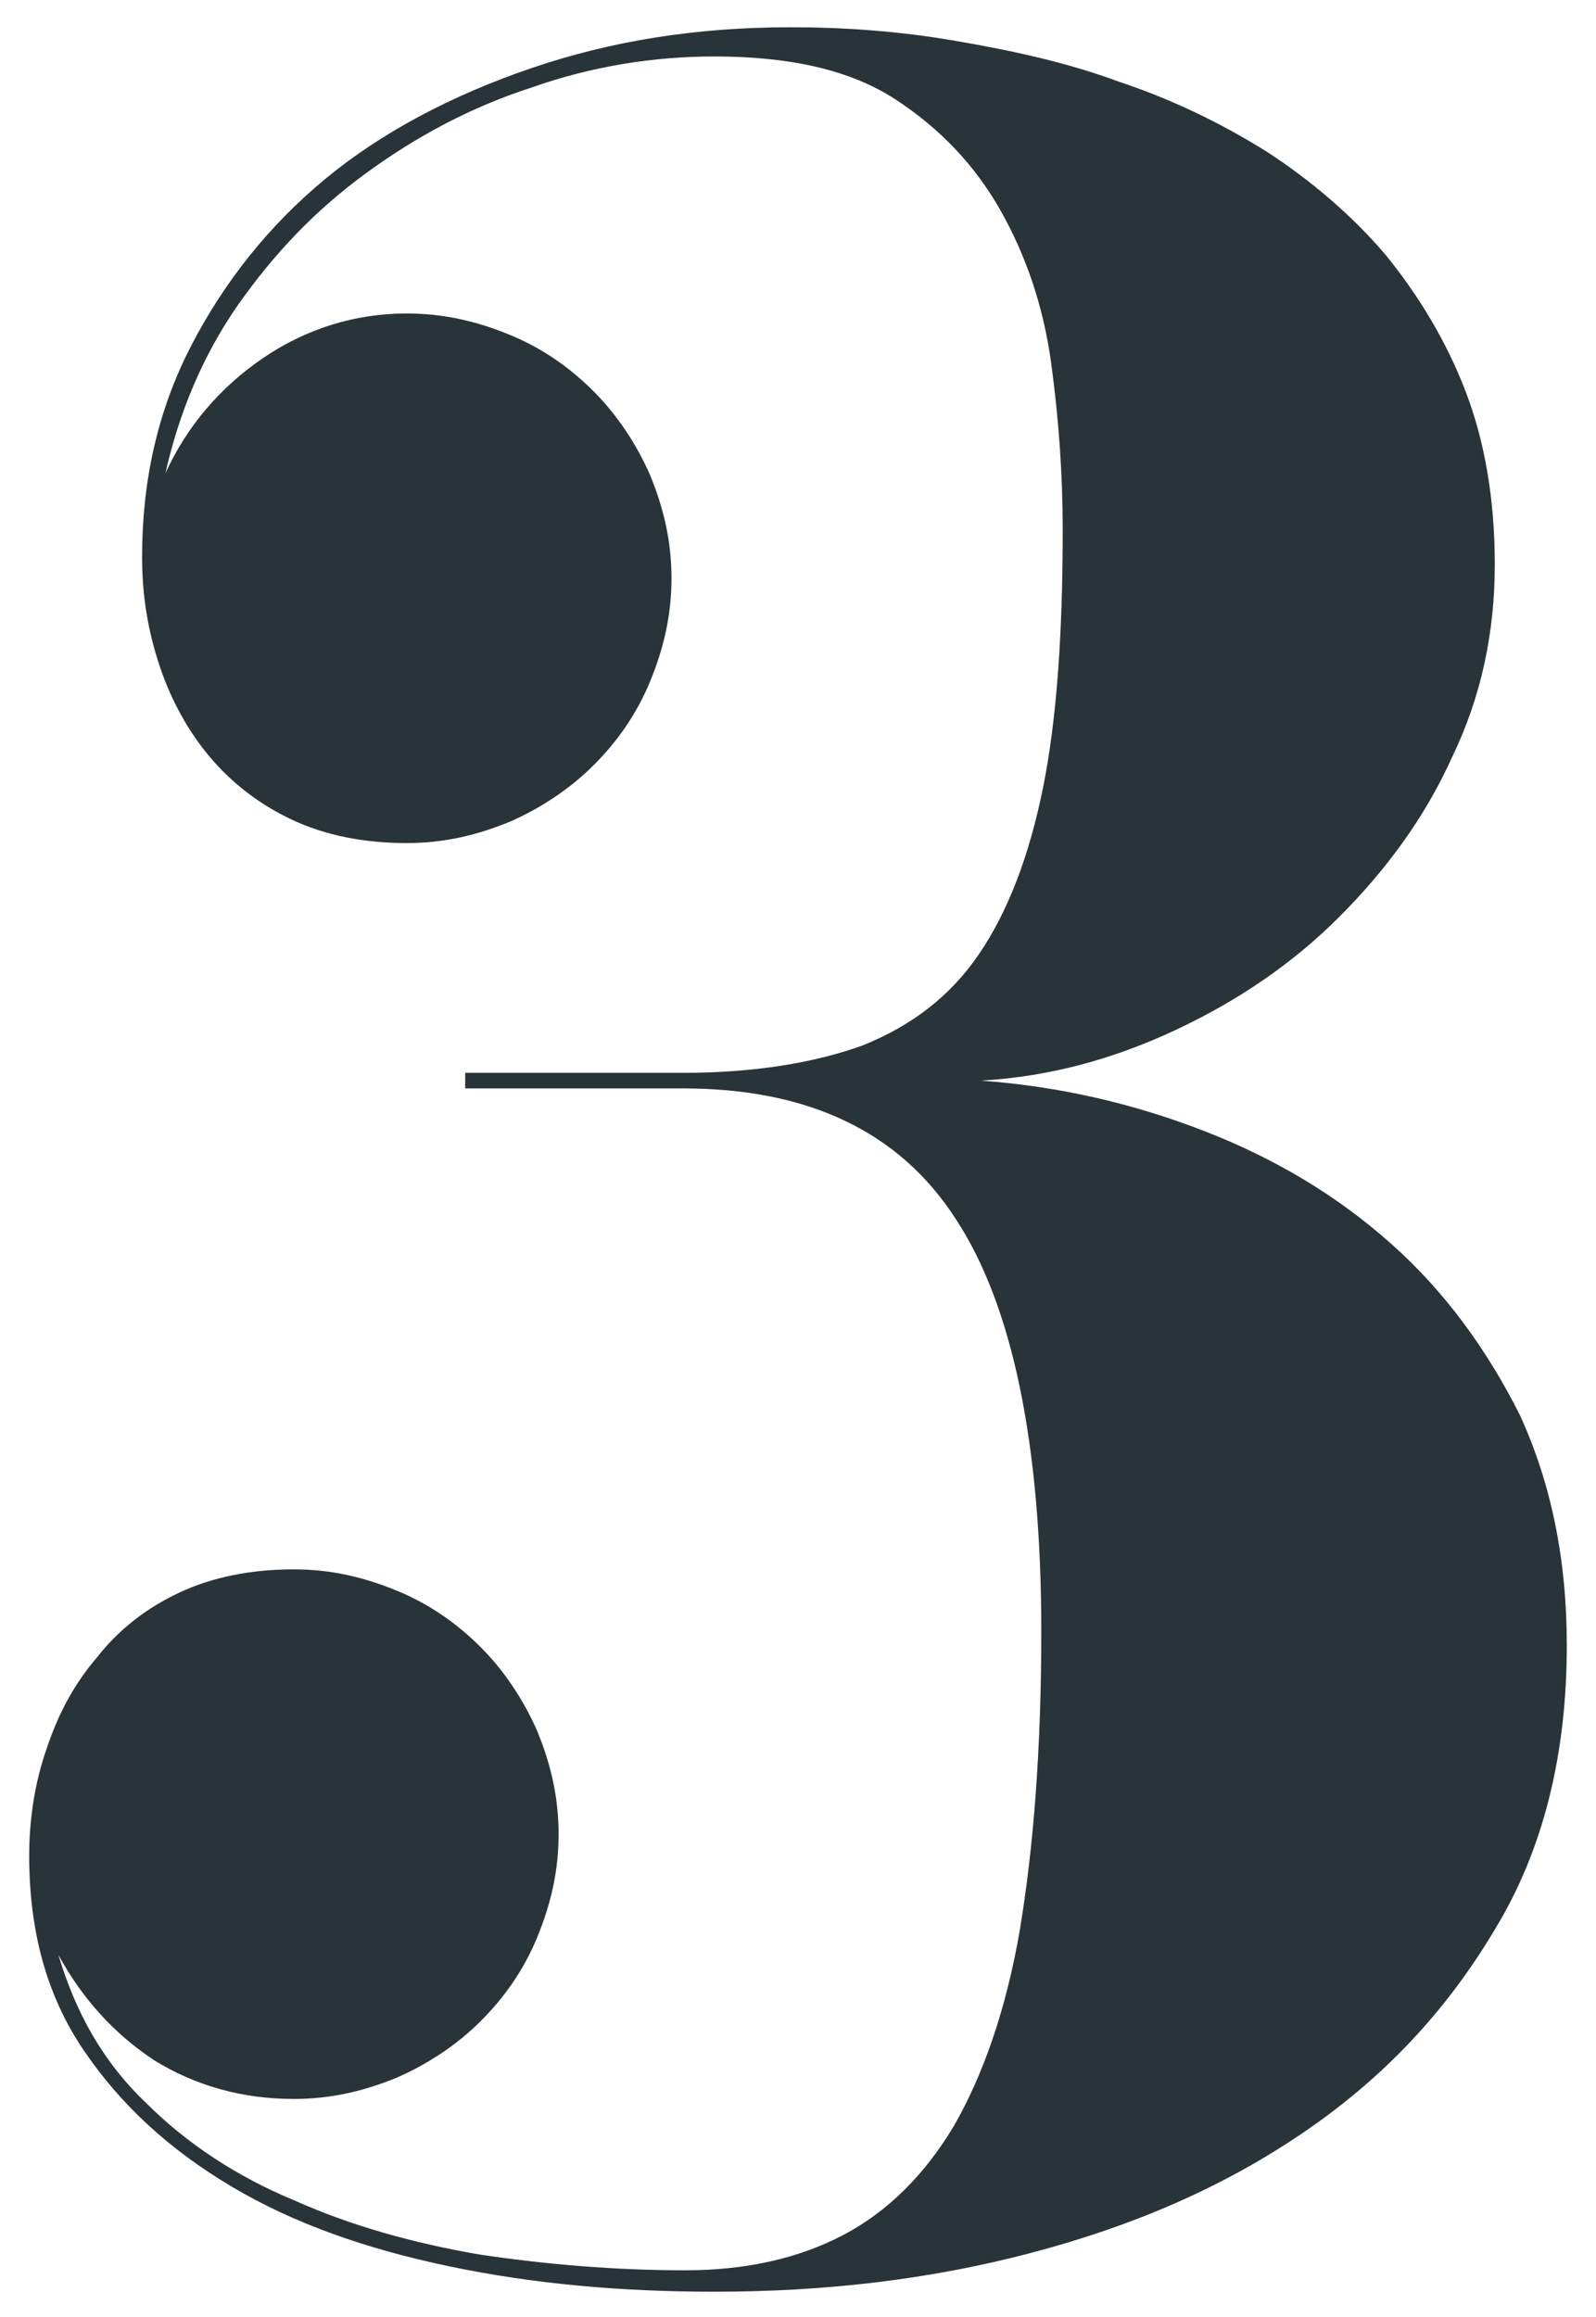
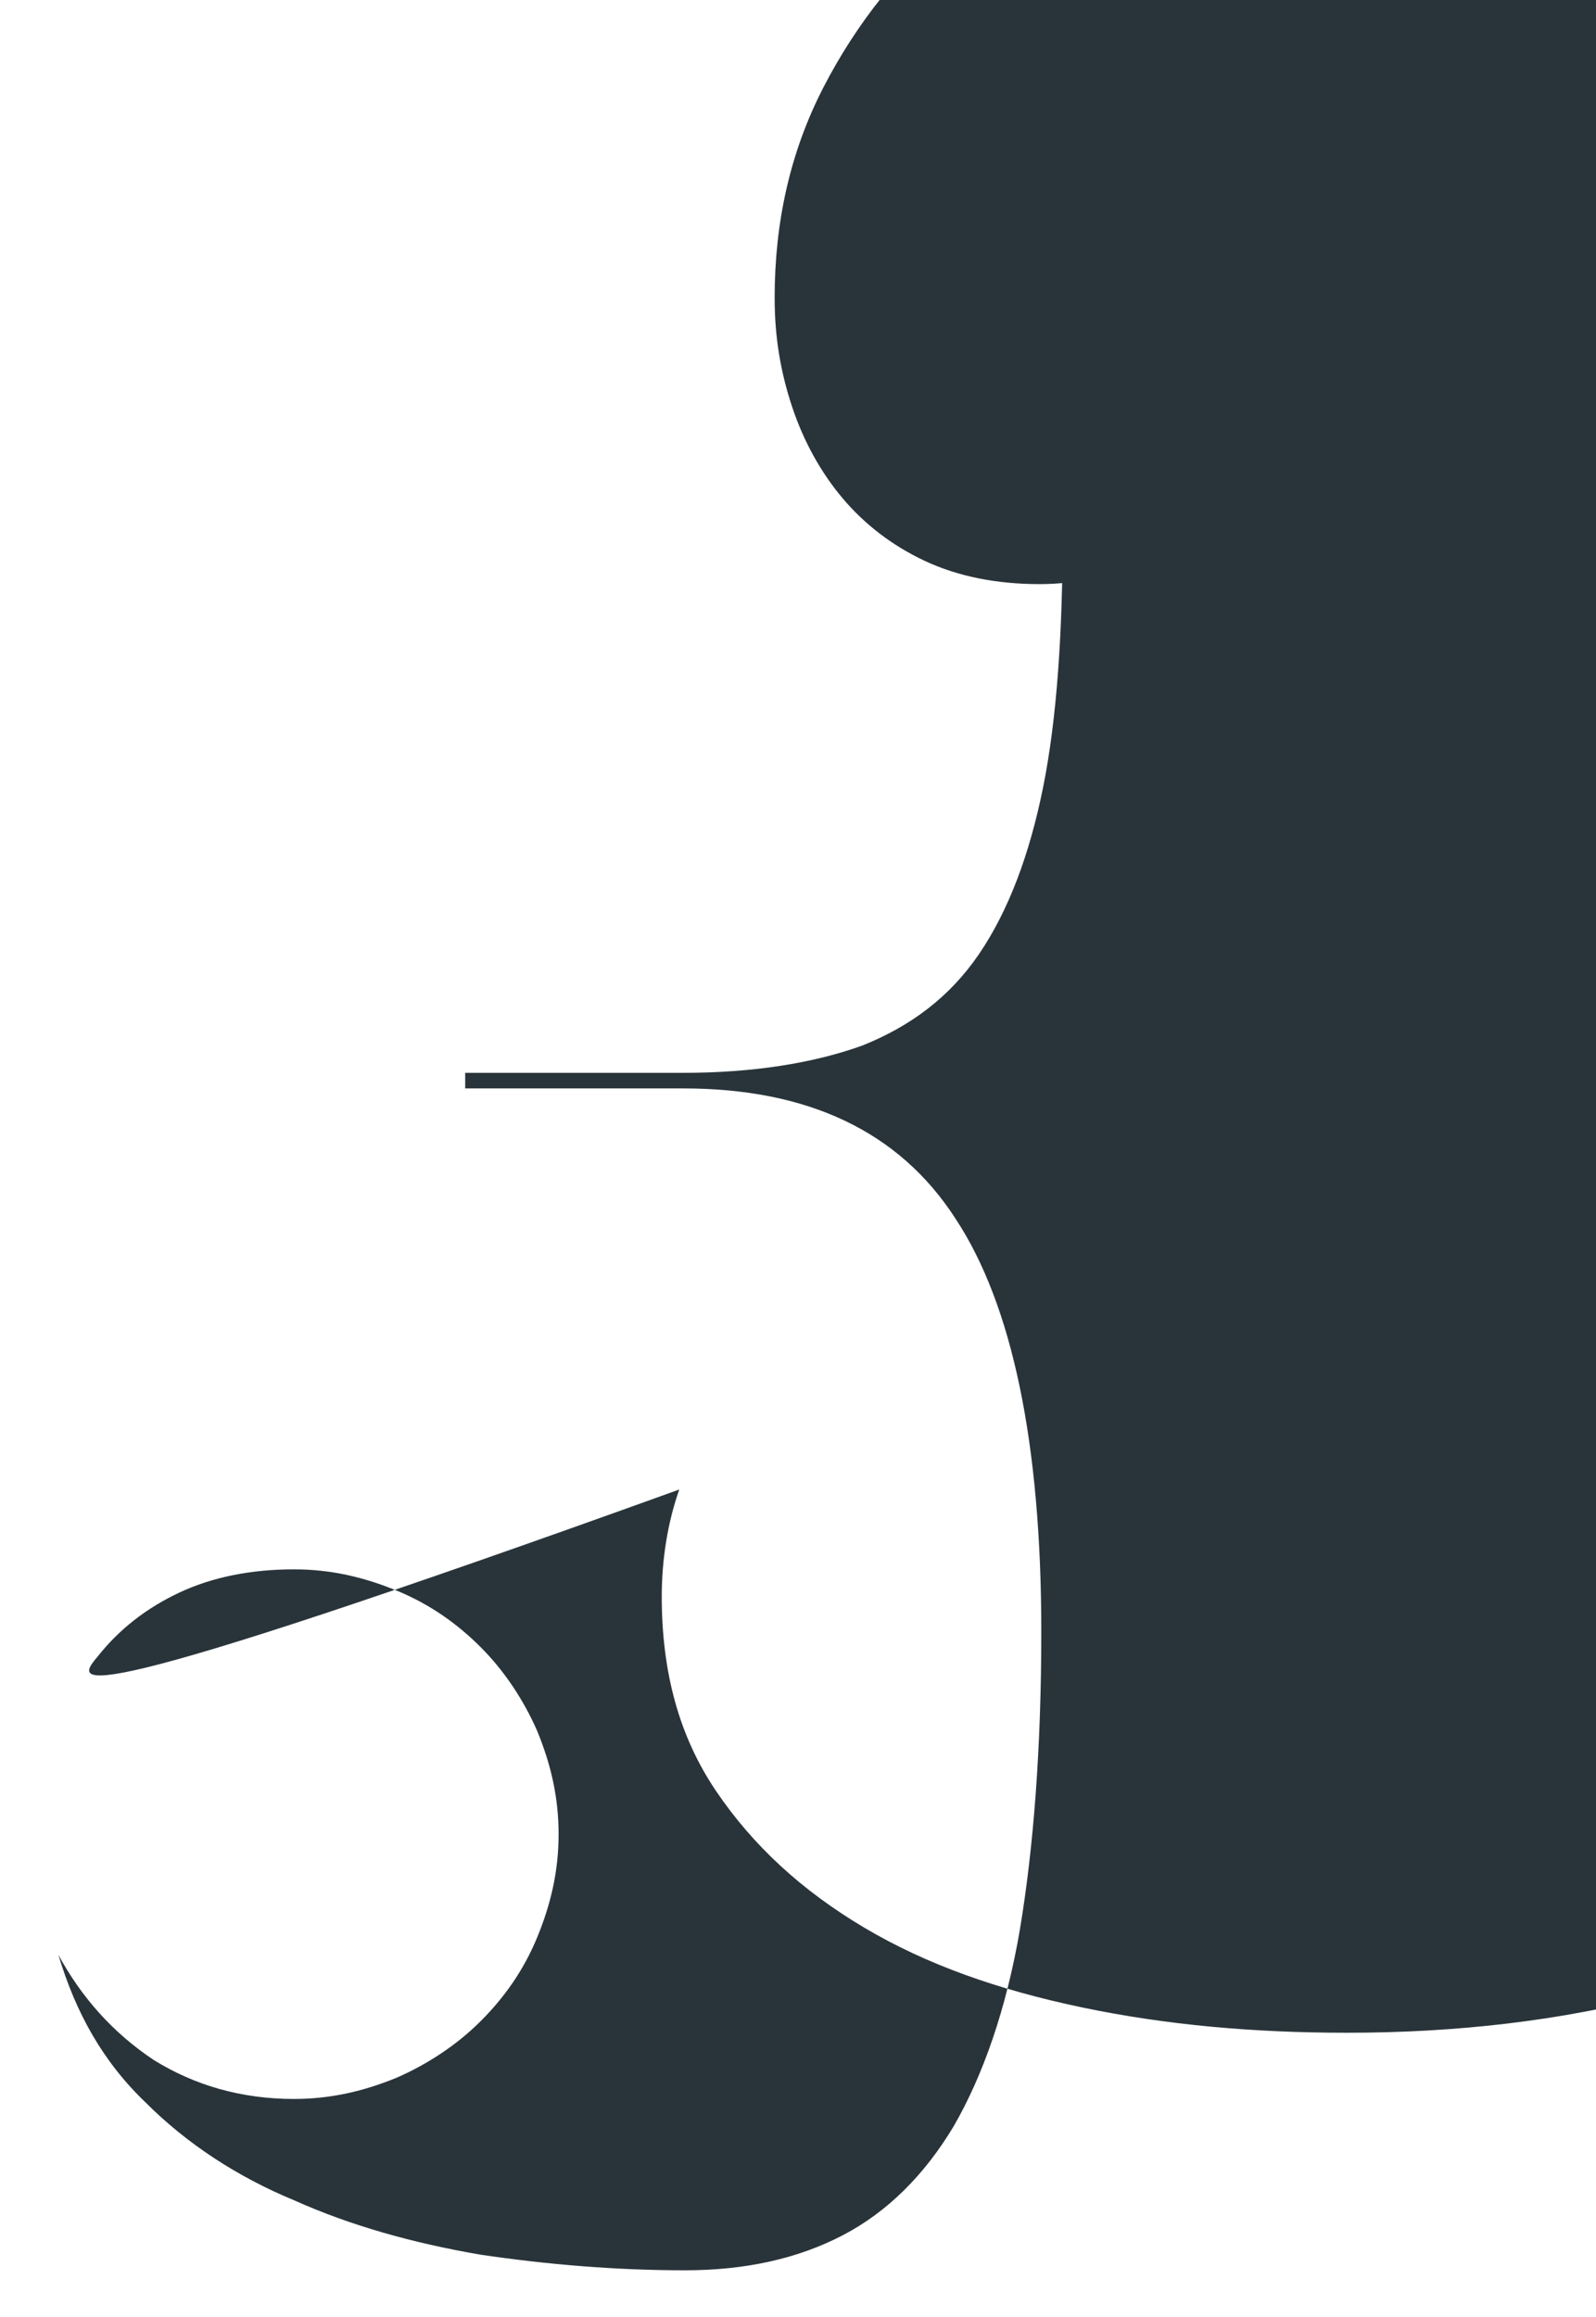
<svg xmlns="http://www.w3.org/2000/svg" id="Layer_1" viewBox="0 0 82 119">
  <style>.st0{fill:#29343a}</style>
-   <path class="st0" d="M35.2 116.6c3.1 0 5.8-.6 8.1-1.8 2.3-1.2 4.2-3.1 5.7-5.6 1.5-2.6 2.7-6 3.4-10.1.7-4.2 1.1-9.3 1.1-15.3 0-9.7-1.5-16.8-4.4-21.2-2.9-4.5-7.6-6.7-14-6.7H23.9v-.8h11.2c3.6 0 6.7-.5 9.2-1.4 2.5-1 4.5-2.5 6-4.7s2.6-5.1 3.3-8.6c.7-3.5 1-7.9 1-13.2 0-2.8-.2-5.7-.6-8.6-.4-2.9-1.3-5.5-2.6-7.8S48.3 6.6 46 5.1c-2.3-1.5-5.4-2.2-9.3-2.2-3.1 0-6.3.5-9.4 1.6-3.1 1-5.9 2.5-8.5 4.4-2.6 1.9-4.7 4.1-6.6 6.8-1.8 2.6-3 5.5-3.7 8.6 1.1-2.4 2.8-4.4 5-5.9s4.7-2.3 7.4-2.3c1.9 0 3.6.4 5.3 1.1 1.7.7 3.1 1.7 4.3 2.9 1.2 1.2 2.2 2.7 2.9 4.3.7 1.7 1.1 3.4 1.1 5.3s-.4 3.6-1.1 5.3c-.7 1.7-1.7 3.1-2.9 4.3-1.2 1.2-2.7 2.2-4.3 2.9-1.7.7-3.4 1.1-5.3 1.1-2.2 0-4.2-.4-5.9-1.2-1.7-.8-3.1-1.9-4.2-3.2s-2-2.9-2.6-4.7c-.6-1.8-.9-3.6-.9-5.6 0-3.9.8-7.5 2.5-10.8 1.7-3.3 4-6.2 6.9-8.6s6.5-4.3 10.6-5.7c4.1-1.4 8.5-2.1 13.3-2.1 2.8 0 5.6.2 8.5.7s5.7 1.1 8.4 2.1c2.7.9 5.2 2.1 7.6 3.6 2.3 1.5 4.4 3.3 6.1 5.3 1.7 2.1 3.1 4.4 4.1 7 1 2.6 1.5 5.6 1.5 8.9 0 3.5-.7 6.8-2.2 9.9-1.4 3.1-3.4 5.8-5.8 8.2-2.4 2.4-5.2 4.3-8.4 5.8s-6.5 2.4-10 2.6c4.1.3 7.9 1.2 11.5 2.6 3.6 1.4 6.8 3.3 9.6 5.8 2.7 2.4 4.9 5.4 6.6 8.8 1.6 3.5 2.4 7.4 2.4 11.8 0 5.6-1.2 10.5-3.7 14.6-2.5 4.2-5.7 7.6-9.8 10.4-4.1 2.8-8.7 4.8-14 6.2-5.3 1.4-10.7 2-16.3 2-4.8 0-9.3-.4-13.6-1.3-4.3-.9-8-2.2-11.2-4.1s-5.7-4.2-7.6-7c-1.9-2.8-2.8-6.1-2.8-10 0-1.9.3-3.8.9-5.5C3 88 3.8 86.5 5 85.1c1.1-1.4 2.5-2.5 4.2-3.3 1.7-.8 3.7-1.2 5.9-1.2 1.9 0 3.6.4 5.3 1.1 1.7.7 3.1 1.7 4.3 2.9 1.2 1.2 2.2 2.7 2.9 4.3.7 1.7 1.1 3.4 1.1 5.3s-.4 3.6-1.1 5.3c-.7 1.7-1.7 3.1-2.9 4.3-1.2 1.2-2.7 2.2-4.3 2.9-1.7.7-3.4 1.1-5.3 1.1-2.7 0-5.1-.7-7.2-2-2.1-1.4-3.7-3.2-4.9-5.4.9 3 2.3 5.5 4.5 7.6 2.1 2.1 4.7 3.8 7.6 5 2.9 1.3 6.1 2.2 9.6 2.8 3.4.5 6.9.8 10.5.8z" />
+   <path class="st0" d="M35.2 116.6c3.1 0 5.8-.6 8.1-1.8 2.3-1.2 4.2-3.1 5.7-5.6 1.5-2.6 2.7-6 3.4-10.1.7-4.2 1.1-9.3 1.1-15.3 0-9.7-1.5-16.8-4.4-21.2-2.9-4.5-7.6-6.7-14-6.7H23.9v-.8h11.2c3.6 0 6.7-.5 9.2-1.4 2.5-1 4.5-2.5 6-4.7s2.6-5.1 3.3-8.6c.7-3.5 1-7.9 1-13.2 0-2.8-.2-5.7-.6-8.6-.4-2.9-1.3-5.5-2.6-7.8S48.3 6.6 46 5.1s4.7-2.3 7.4-2.3c1.9 0 3.6.4 5.3 1.1 1.7.7 3.1 1.7 4.3 2.9 1.2 1.2 2.2 2.7 2.9 4.3.7 1.7 1.1 3.4 1.1 5.3s-.4 3.6-1.1 5.3c-.7 1.7-1.7 3.1-2.9 4.3-1.2 1.2-2.7 2.2-4.3 2.9-1.7.7-3.4 1.1-5.3 1.1-2.2 0-4.2-.4-5.9-1.2-1.7-.8-3.1-1.9-4.2-3.2s-2-2.9-2.6-4.7c-.6-1.8-.9-3.6-.9-5.6 0-3.9.8-7.5 2.5-10.8 1.7-3.3 4-6.2 6.9-8.6s6.5-4.3 10.6-5.7c4.1-1.4 8.5-2.1 13.3-2.1 2.8 0 5.6.2 8.5.7s5.7 1.1 8.4 2.1c2.7.9 5.2 2.1 7.6 3.6 2.3 1.5 4.4 3.3 6.1 5.3 1.7 2.1 3.1 4.4 4.1 7 1 2.6 1.5 5.6 1.5 8.9 0 3.5-.7 6.8-2.2 9.9-1.4 3.1-3.4 5.8-5.8 8.2-2.4 2.4-5.2 4.3-8.4 5.8s-6.5 2.4-10 2.6c4.1.3 7.9 1.2 11.5 2.6 3.6 1.4 6.8 3.3 9.6 5.8 2.7 2.4 4.9 5.4 6.6 8.8 1.6 3.5 2.4 7.4 2.4 11.8 0 5.6-1.2 10.5-3.7 14.6-2.5 4.2-5.7 7.6-9.8 10.4-4.1 2.8-8.7 4.8-14 6.2-5.3 1.4-10.7 2-16.3 2-4.8 0-9.3-.4-13.6-1.3-4.3-.9-8-2.2-11.2-4.1s-5.7-4.2-7.6-7c-1.9-2.8-2.8-6.1-2.8-10 0-1.9.3-3.8.9-5.5C3 88 3.8 86.5 5 85.1c1.1-1.4 2.5-2.5 4.2-3.3 1.7-.8 3.7-1.2 5.9-1.2 1.9 0 3.6.4 5.3 1.1 1.7.7 3.1 1.7 4.3 2.9 1.2 1.2 2.2 2.7 2.9 4.3.7 1.7 1.1 3.4 1.1 5.3s-.4 3.6-1.1 5.3c-.7 1.7-1.7 3.1-2.9 4.3-1.2 1.2-2.7 2.2-4.3 2.9-1.7.7-3.4 1.1-5.3 1.1-2.7 0-5.1-.7-7.2-2-2.1-1.4-3.7-3.2-4.9-5.4.9 3 2.3 5.5 4.5 7.6 2.1 2.1 4.7 3.8 7.6 5 2.9 1.3 6.1 2.2 9.6 2.8 3.4.5 6.9.8 10.5.8z" />
</svg>